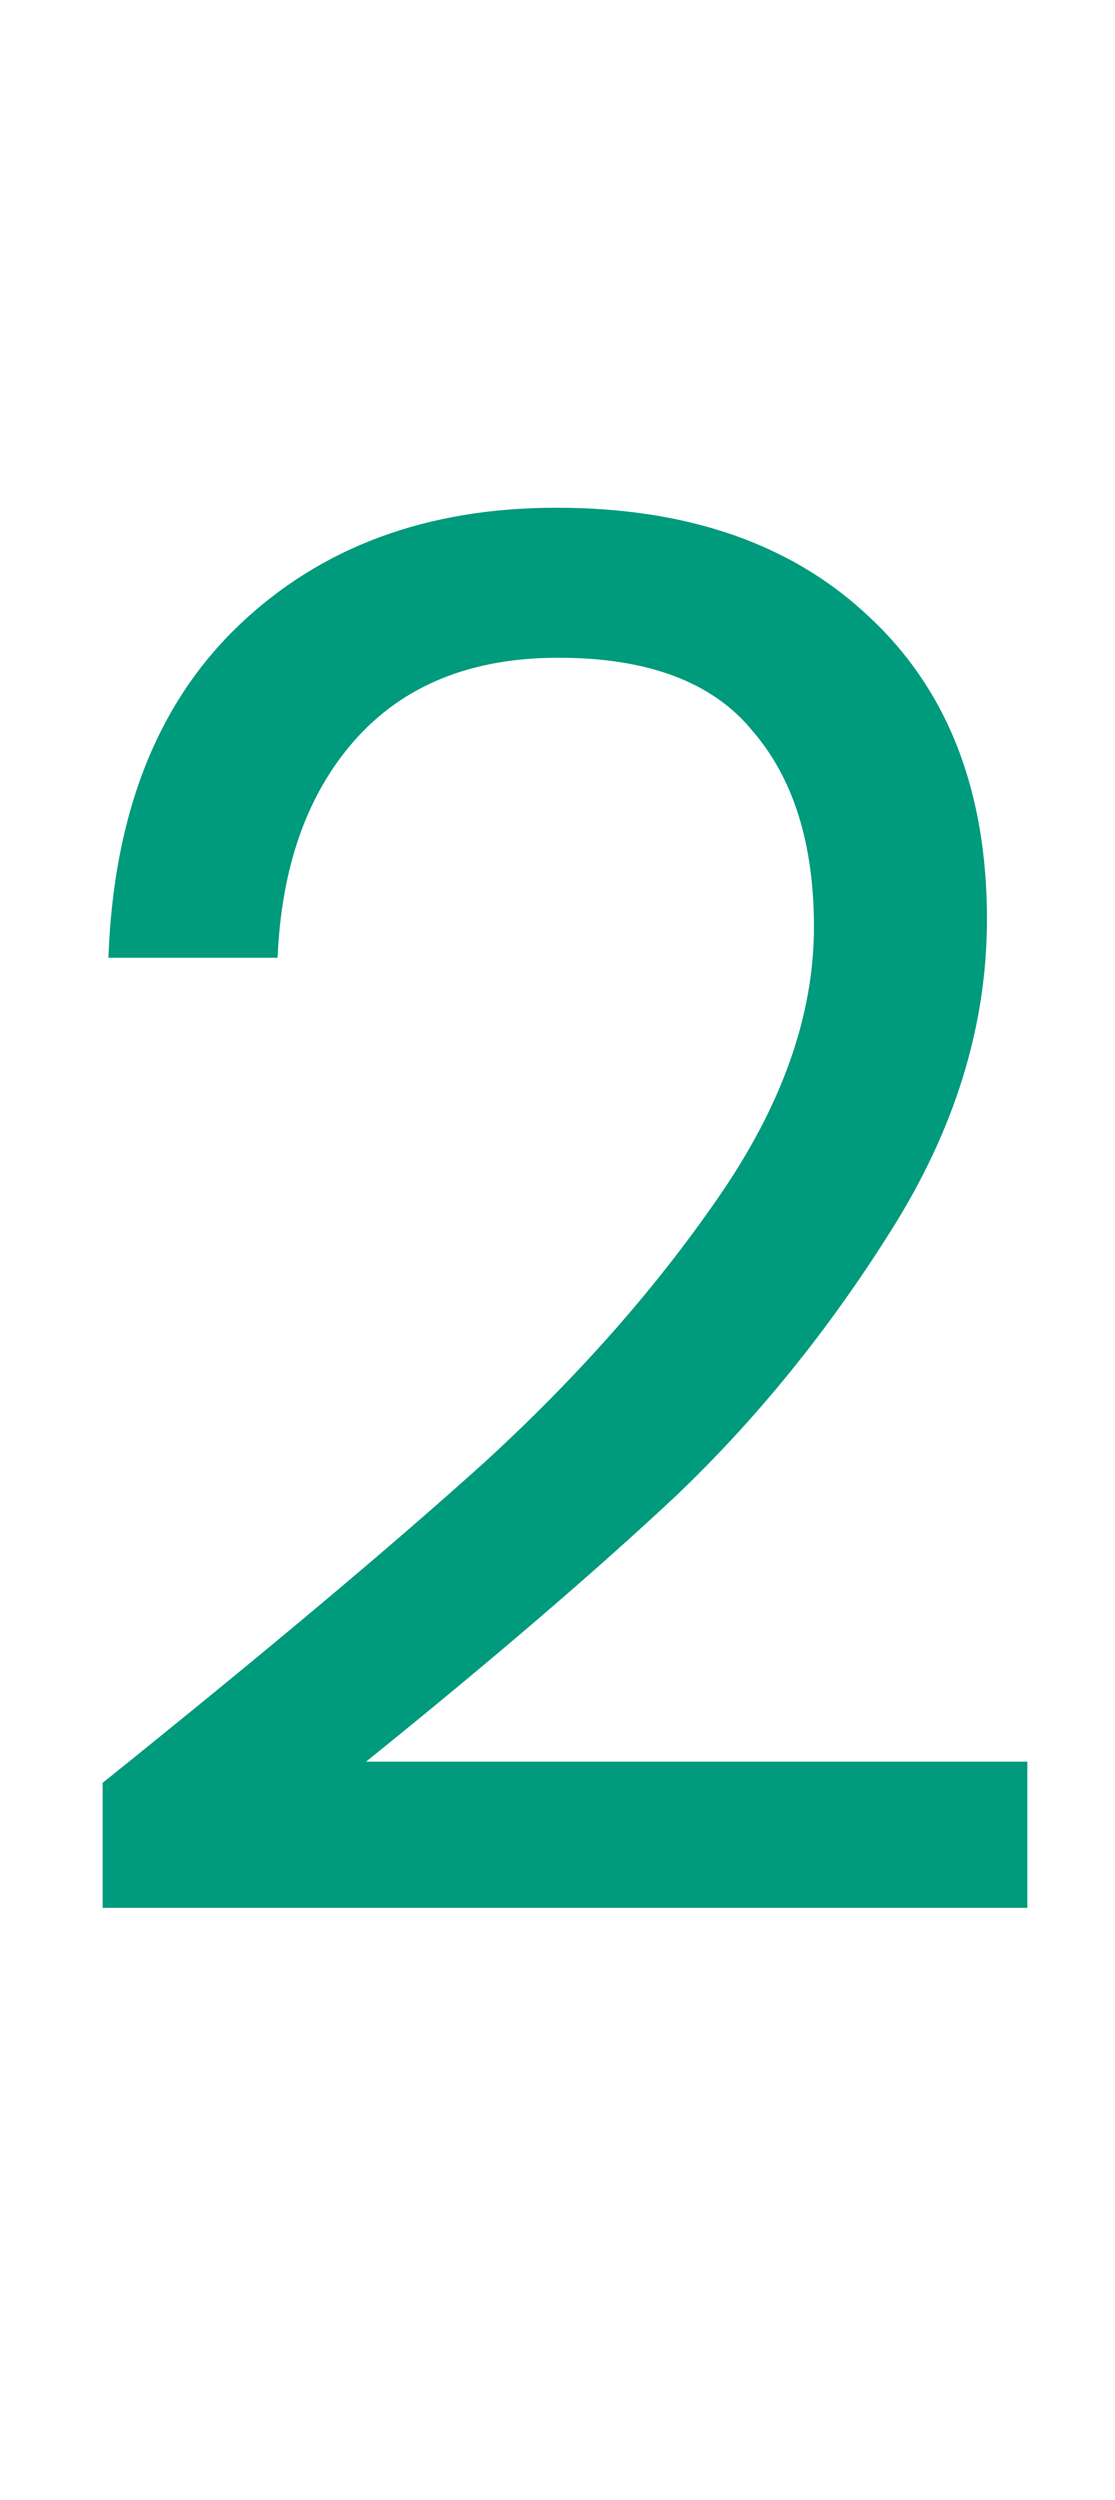
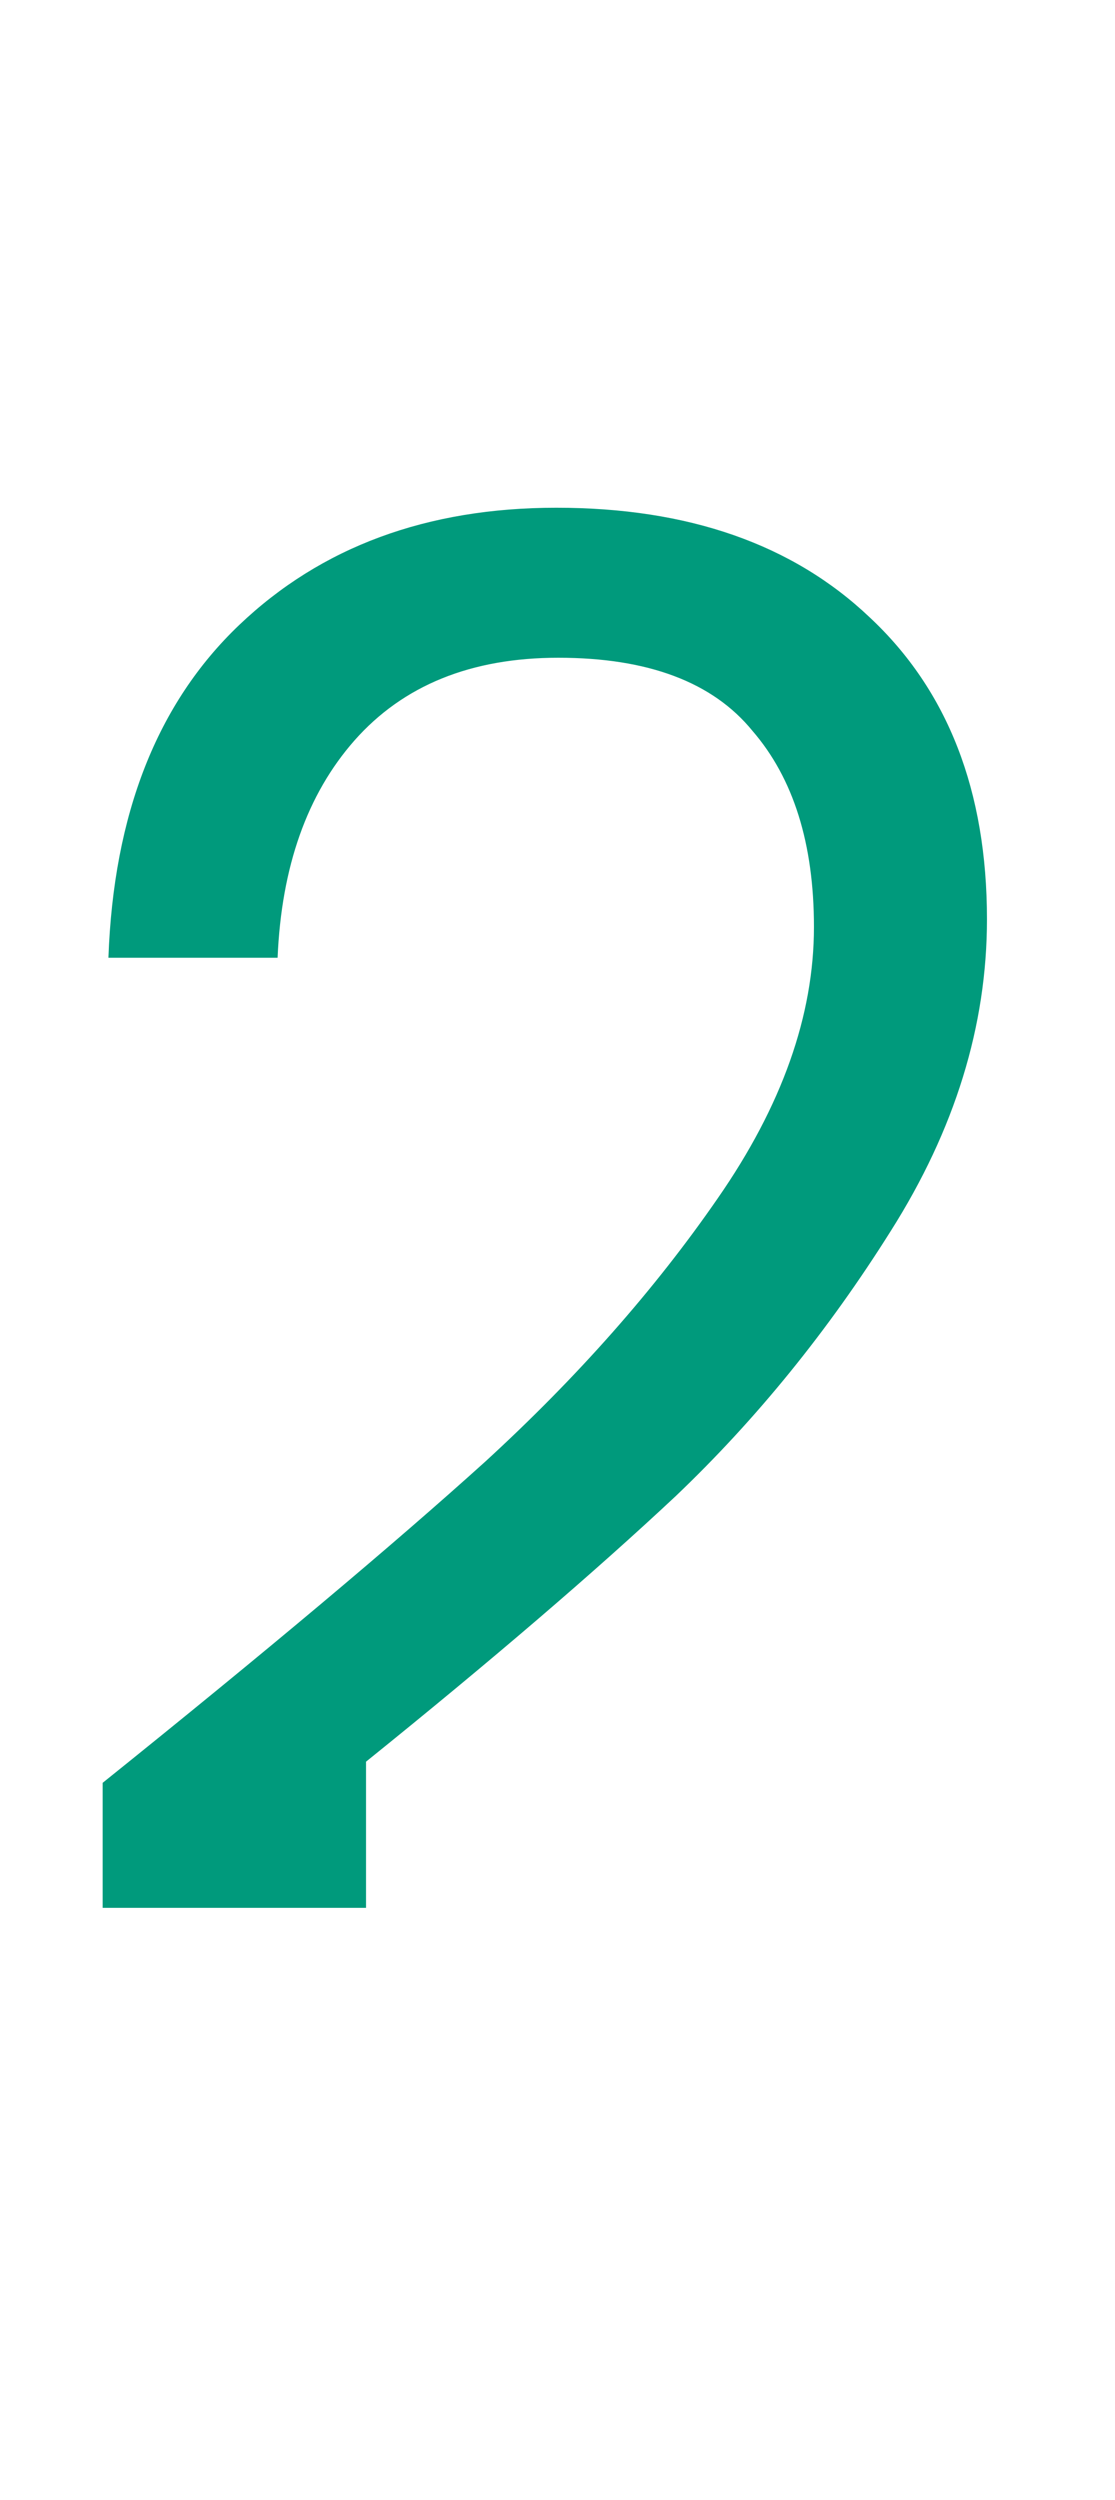
<svg xmlns="http://www.w3.org/2000/svg" width="58" height="130" viewBox="0 0 58 130" fill="none">
-   <path d="M5.34 92.7C13.807 85.9 20.44 80.333 25.24 76C30.04 71.6 34.074 67.033 37.34 62.3C40.674 57.5 42.34 52.8 42.34 48.2C42.34 43.867 41.274 40.467 39.14 38C37.074 35.467 33.707 34.2 29.04 34.2C24.507 34.2 20.974 35.633 18.44 38.5C15.974 41.3 14.64 45.067 14.44 49.8H5.64C5.907 42.333 8.174 36.567 12.44 32.5C16.707 28.433 22.207 26.4 28.94 26.4C35.807 26.4 41.24 28.3 45.24 32.1C49.307 35.9 51.34 41.133 51.34 47.8C51.34 53.333 49.674 58.733 46.34 64C43.074 69.2 39.34 73.8 35.14 77.8C30.94 81.733 25.574 86.333 19.04 91.6H53.44V99.2H5.34V92.7Z" fill="#009A7C" />
+   <path d="M5.34 92.7C13.807 85.9 20.44 80.333 25.24 76C30.04 71.6 34.074 67.033 37.34 62.3C40.674 57.5 42.34 52.8 42.34 48.2C42.34 43.867 41.274 40.467 39.14 38C37.074 35.467 33.707 34.2 29.04 34.2C24.507 34.2 20.974 35.633 18.44 38.5C15.974 41.3 14.64 45.067 14.44 49.8H5.64C5.907 42.333 8.174 36.567 12.44 32.5C16.707 28.433 22.207 26.4 28.94 26.4C35.807 26.4 41.24 28.3 45.24 32.1C49.307 35.9 51.34 41.133 51.34 47.8C51.34 53.333 49.674 58.733 46.34 64C43.074 69.2 39.34 73.8 35.14 77.8C30.94 81.733 25.574 86.333 19.04 91.6V99.2H5.34V92.7Z" fill="#009A7C" />
</svg>